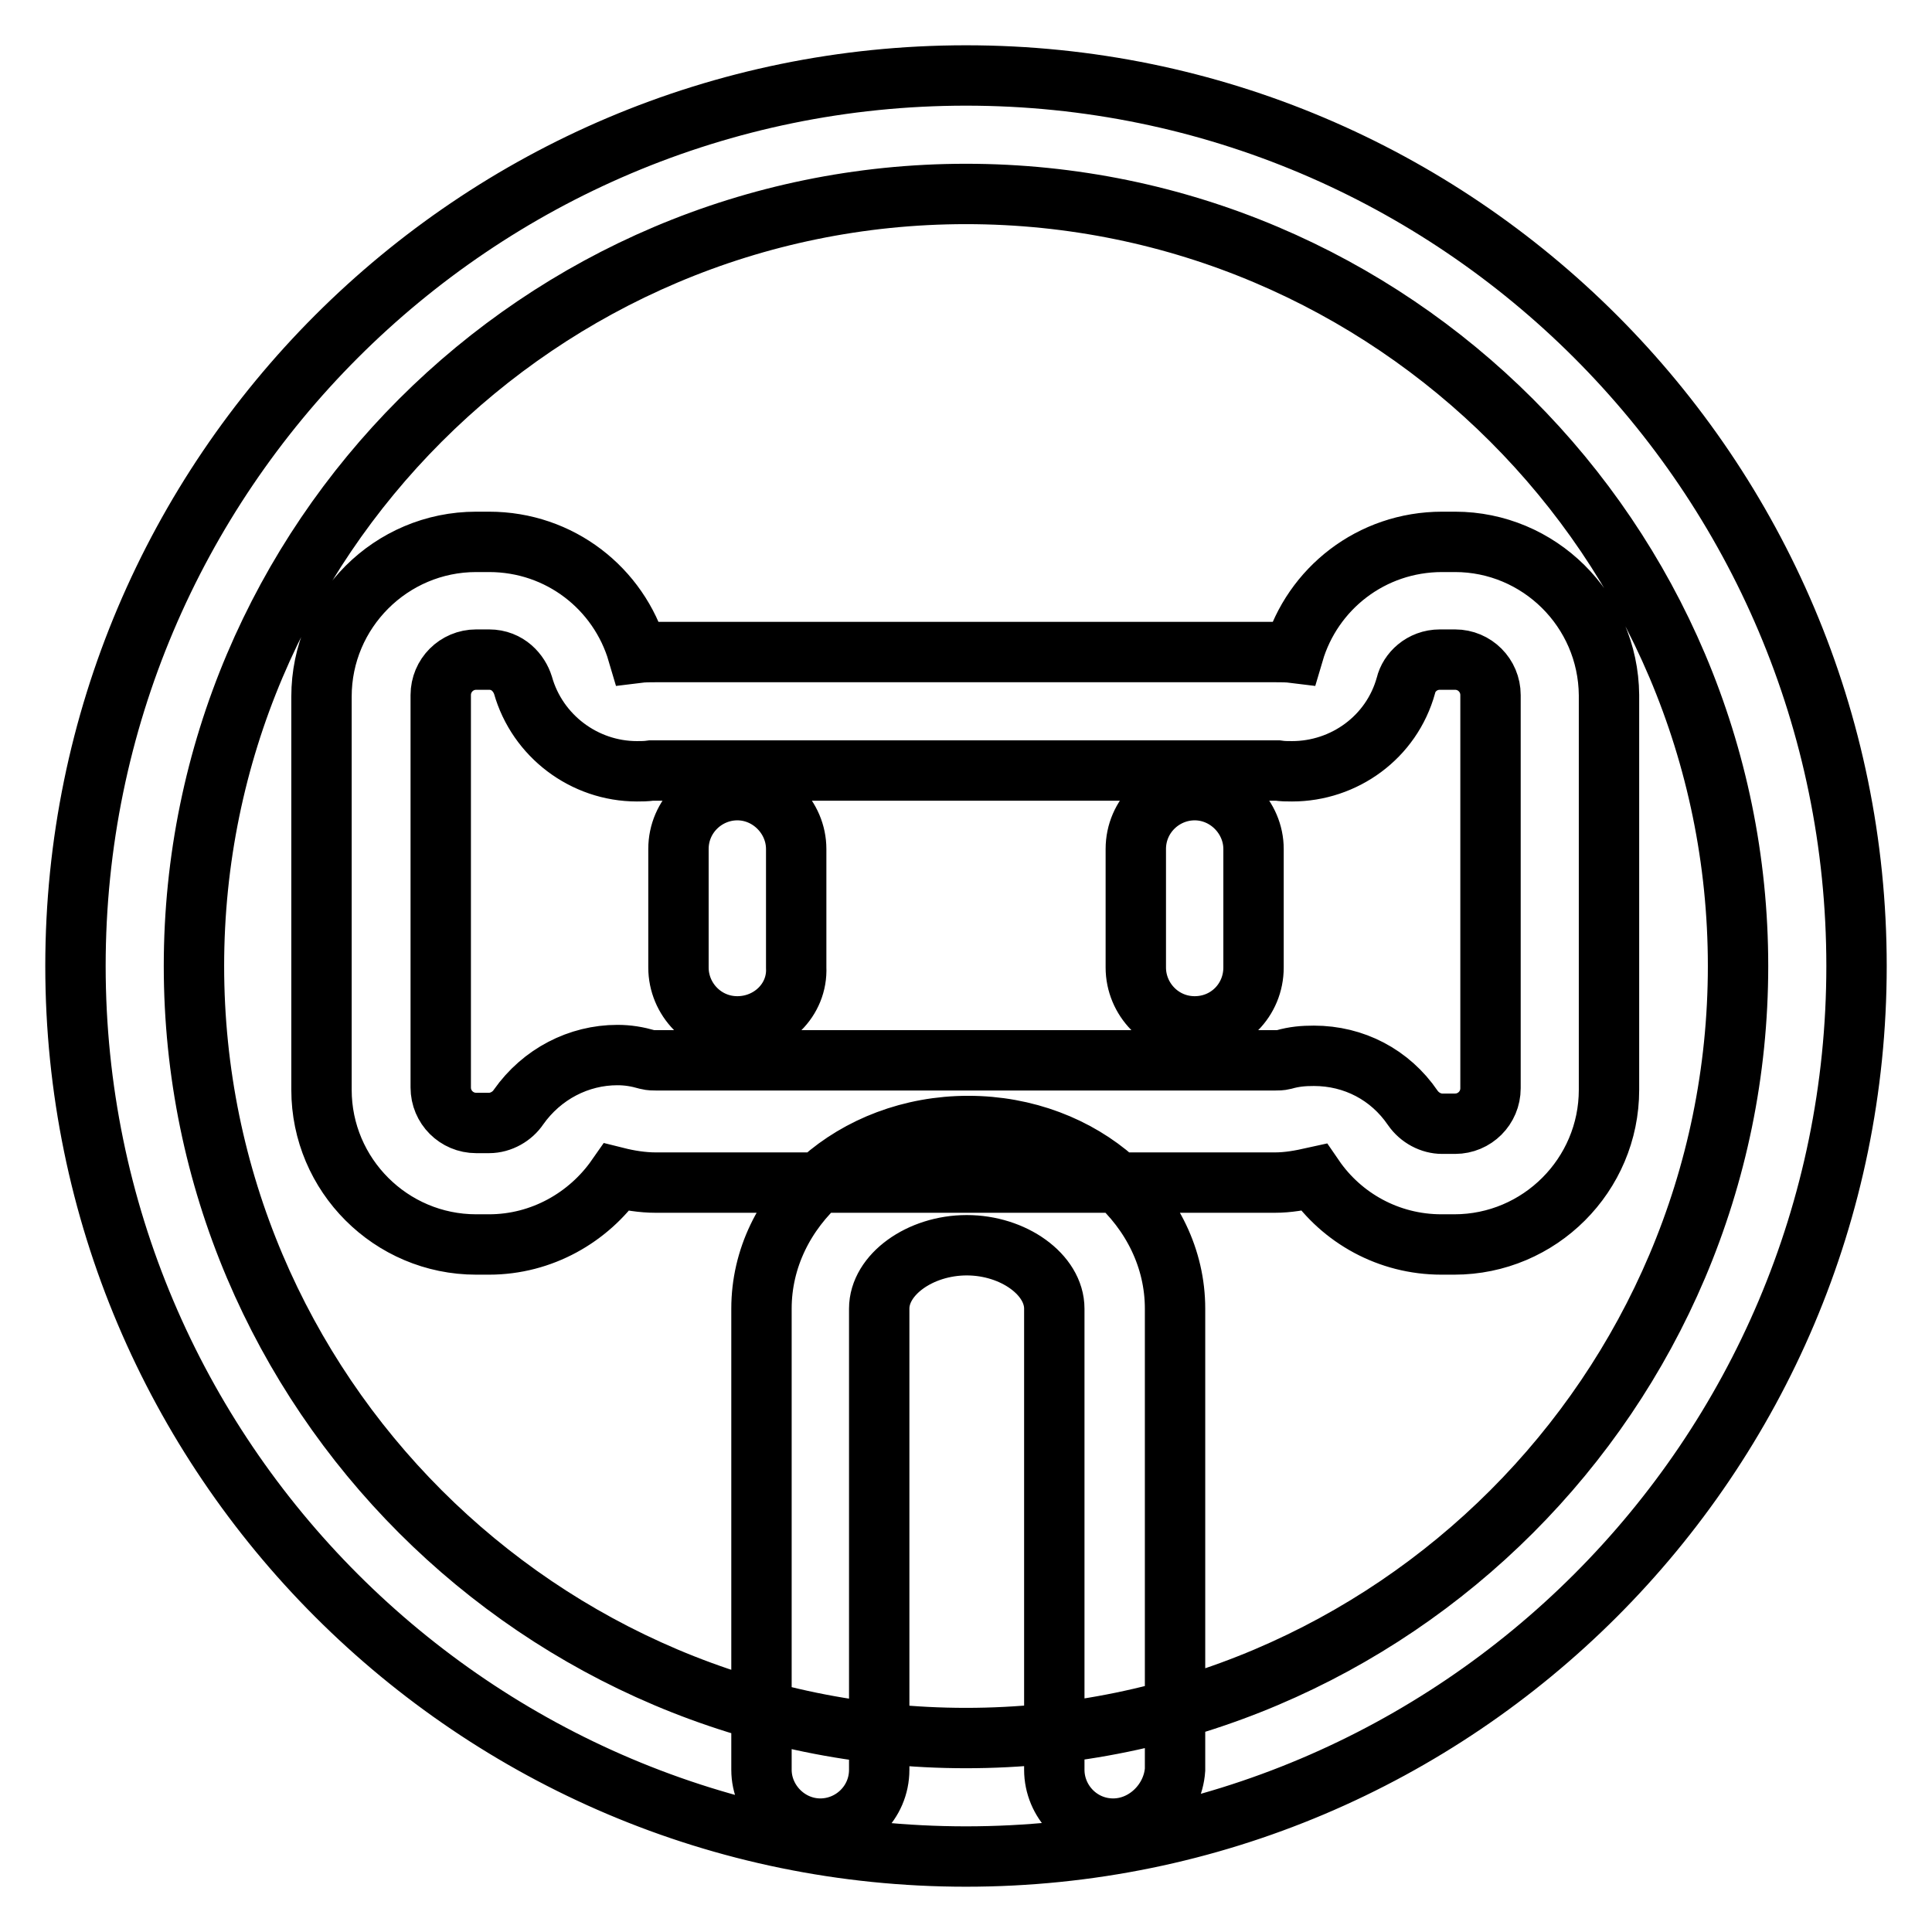
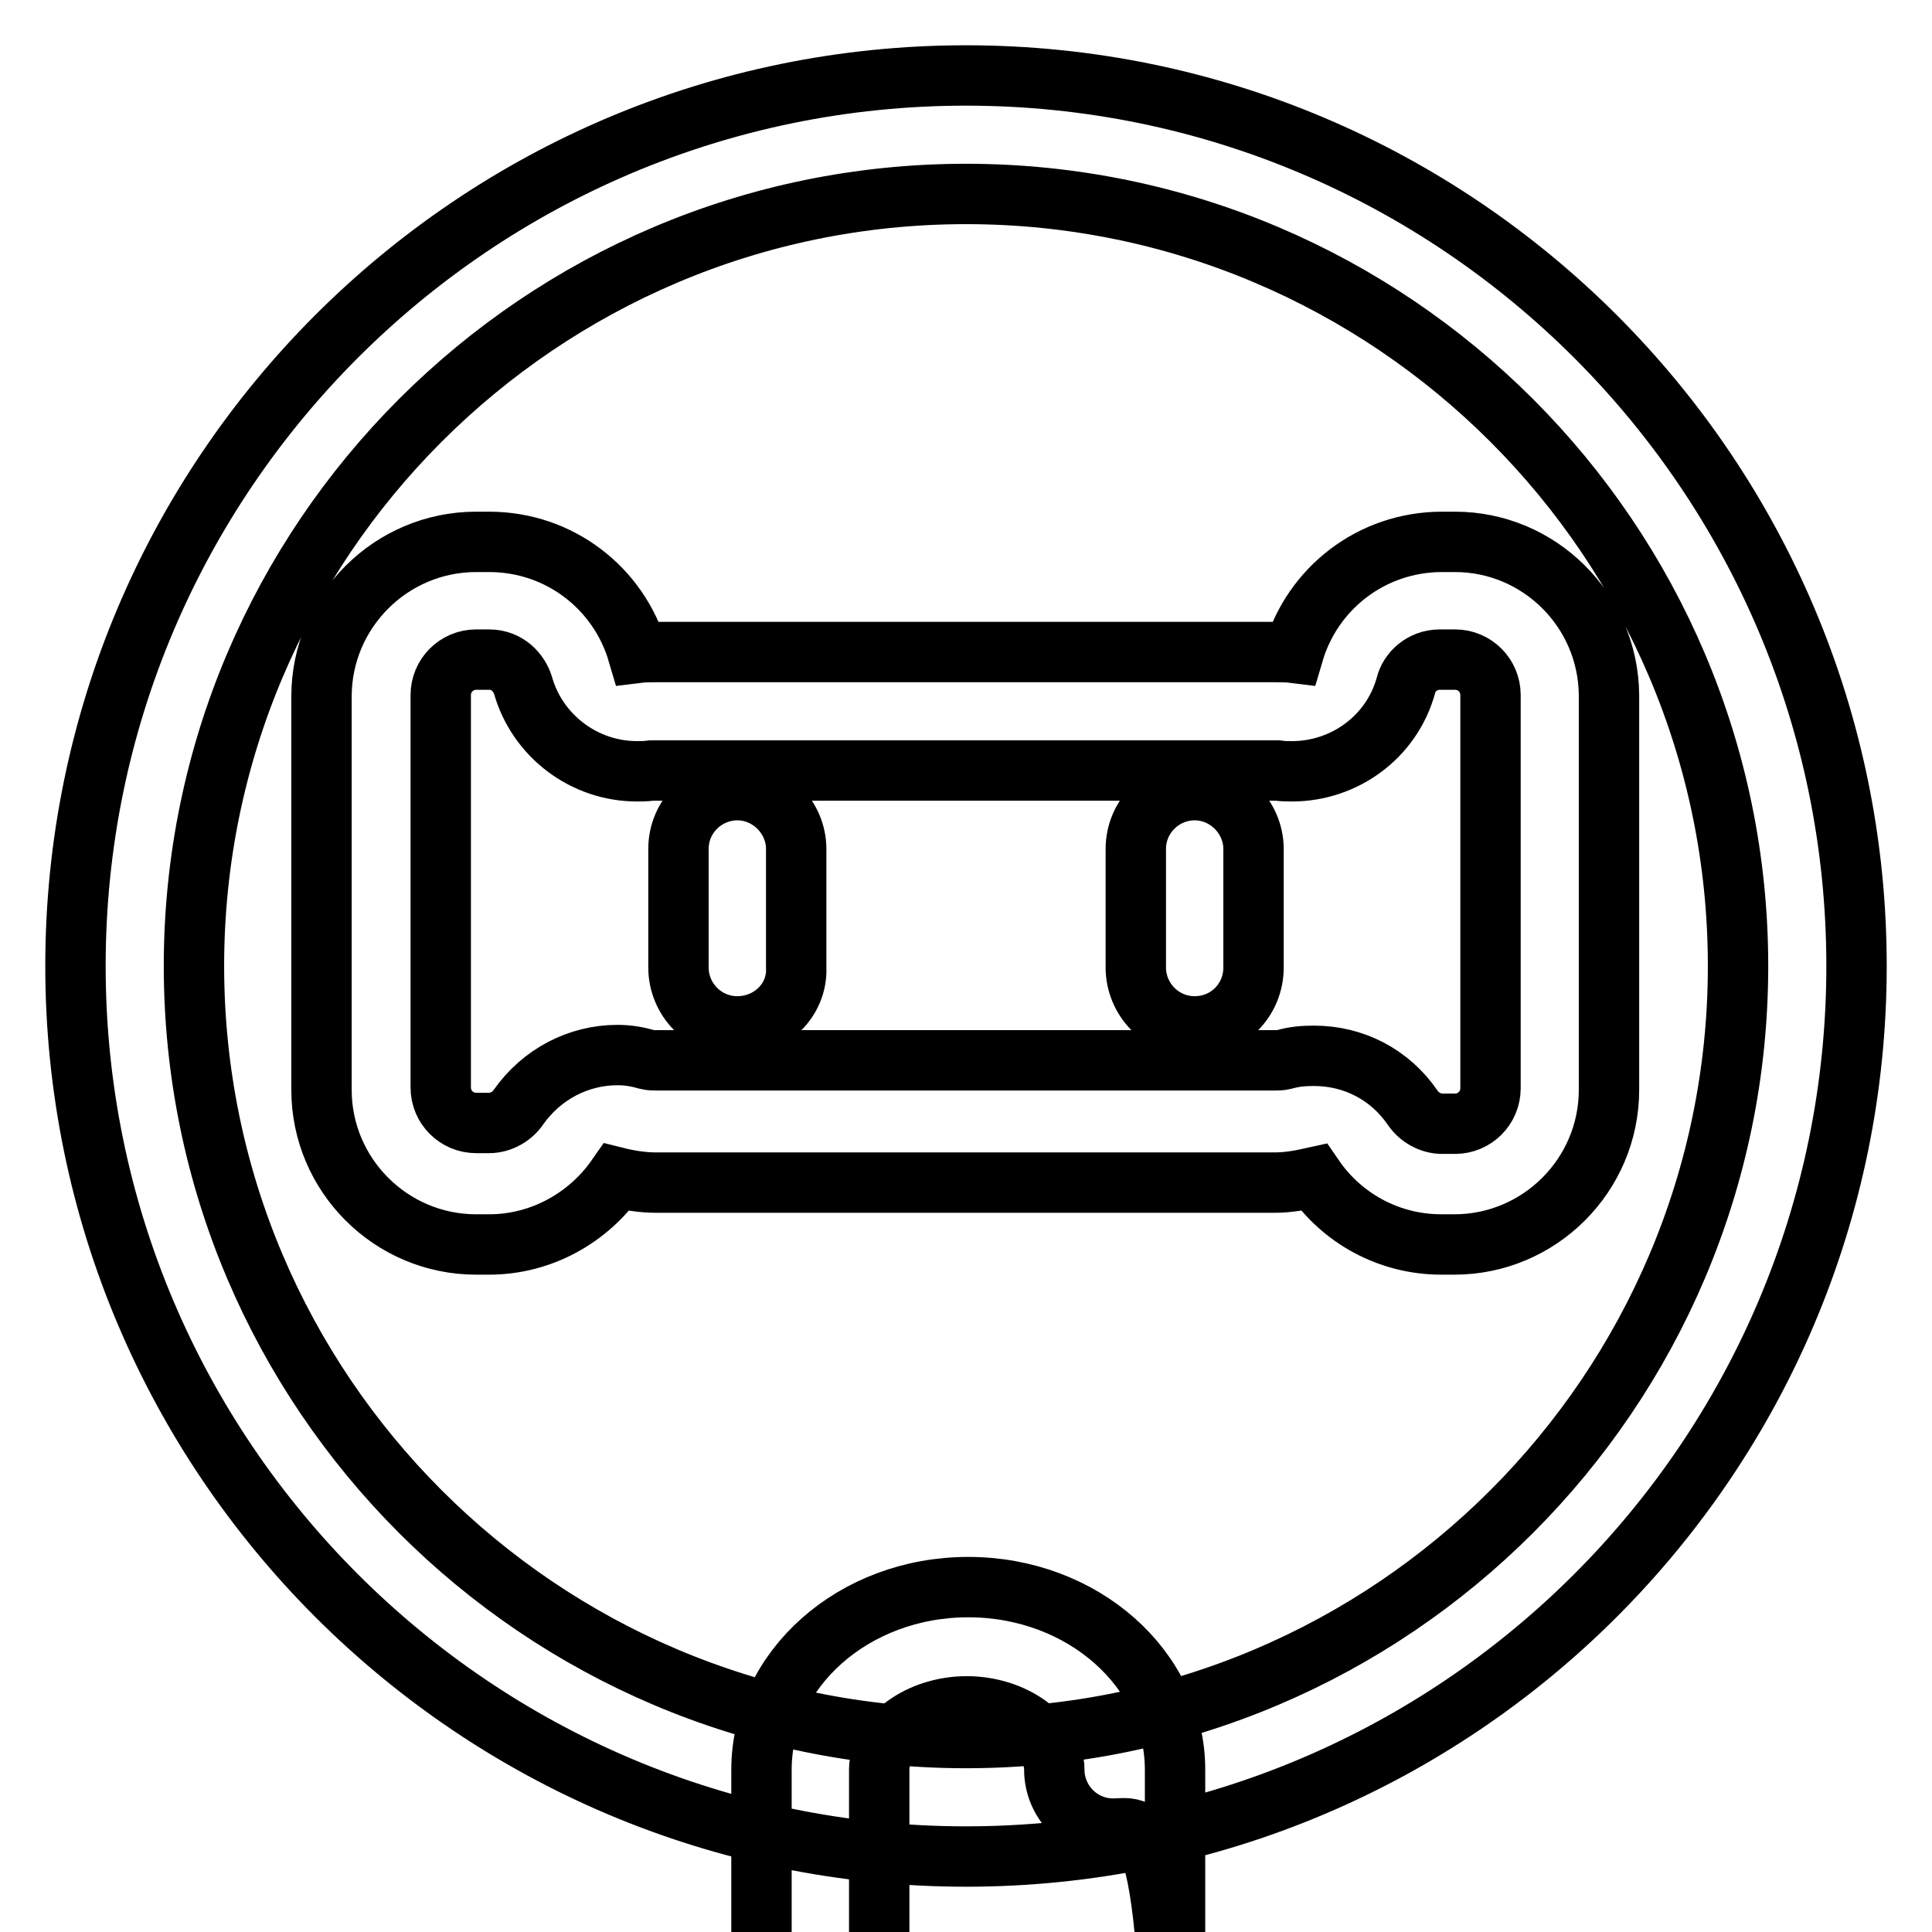
<svg xmlns="http://www.w3.org/2000/svg" version="1.1" x="0px" y="0px" viewBox="0 0 256 256" enable-background="new 0 0 256 256" xml:space="preserve">
  <g>
-     <path stroke-width="8" fill-opacity="0" stroke="#000000" d="M128,246c-65.1,0-118-52.9-118-118C10,62.9,62.9,10,128,10c65.1,0,118,52.9,118,118 C246,193.1,193.1,246,128,246z M128,25.7C71.6,25.7,25.7,71.6,25.7,128c0,56.4,45.9,102.3,102.3,102.3 c56.4,0,102.3-45.9,102.3-102.3C230.3,71.6,184.4,25.7,128,25.7z M147.5,242.3c-4.4,0-7.8-3.6-7.8-7.8v-61.1 c0-4.5-5.4-8.4-11.6-8.4c-6.2,0-11.6,3.9-11.6,8.4v61.1c0,4.4-3.6,7.8-7.8,7.8c-4.3,0-7.8-3.6-7.8-7.8v-61.1 c0-13.3,12.2-24.2,27.4-24.2s27.4,10.9,27.4,24.2v61.1C155.4,238.7,151.8,242.3,147.5,242.3z M192.8,87.4c2.6,0,4.7,2.1,4.7,4.7 v52.1c0,2.6-2.1,4.7-4.7,4.7h-1.7c-1.5,0-3-0.8-3.9-2.1c-3-4.4-7.8-6.9-13.1-6.9c-1.4,0-2.6,0.1-4,0.5c-0.4,0.1-0.8,0.1-1.2,0.1H87 c-0.4,0-0.8,0-1.2-0.1c-1.4-0.4-2.6-0.6-4-0.6c-5.1,0-10,2.5-13.1,6.9c-0.8,1.2-2.3,2.1-3.9,2.1h-1.7c-2.6,0-4.7-2.1-4.7-4.7V92.1 c0-2.6,2.1-4.7,4.7-4.7h1.7c2.5,0,4,1.8,4.5,3.4c1.9,6.7,8.1,11.4,15.1,11.4c0.6,0,1.2,0,1.9-0.1c0.1,0,0.4,0,0.5,0h82 c0.1,0,0.4,0,0.5,0c0.7,0.1,1.2,0.1,1.9,0.1c6.9,0,13.2-4.5,15.1-11.4c0.4-1.7,2.1-3.4,4.5-3.4H192.8 M192.8,71.8h-1.7 c-9.4,0-17.2,6.2-19.7,14.7c-0.8-0.1-1.7-0.1-2.5-0.1H87c-0.8,0-1.7,0-2.5,0.1c-2.5-8.5-10.3-14.7-19.7-14.7h-1.7 c-11.3,0-20.5,9.2-20.5,20.5v52.1c0,11.3,9.2,20.5,20.5,20.5h1.7c7,0,13.2-3.6,16.9-8.9c1.6,0.4,3.4,0.7,5.2,0.7h82 c1.8,0,3.4-0.3,5.2-0.7c3.7,5.4,9.9,8.9,16.9,8.9h1.7c11.3,0,20.5-9.2,20.5-20.5V92.1C213.1,80.8,203.9,71.8,192.8,71.8L192.8,71.8 z M97.7,136c-4.4,0-7.8-3.6-7.8-7.8v-15.7c0-4.4,3.6-7.8,7.8-7.8c4.3,0,7.8,3.6,7.8,7.8v15.7C105.7,132.5,102.1,136,97.7,136z  M158.3,136c-4.4,0-7.8-3.6-7.8-7.8v-15.7c0-4.4,3.6-7.8,7.8-7.8c4.3,0,7.8,3.6,7.8,7.8v15.7C166.1,132.5,162.7,136,158.3,136z" />
+     <path stroke-width="8" fill-opacity="0" stroke="#000000" d="M128,246c-65.1,0-118-52.9-118-118C10,62.9,62.9,10,128,10c65.1,0,118,52.9,118,118 C246,193.1,193.1,246,128,246z M128,25.7C71.6,25.7,25.7,71.6,25.7,128c0,56.4,45.9,102.3,102.3,102.3 c56.4,0,102.3-45.9,102.3-102.3C230.3,71.6,184.4,25.7,128,25.7z M147.5,242.3c-4.4,0-7.8-3.6-7.8-7.8c0-4.5-5.4-8.4-11.6-8.4c-6.2,0-11.6,3.9-11.6,8.4v61.1c0,4.4-3.6,7.8-7.8,7.8c-4.3,0-7.8-3.6-7.8-7.8v-61.1 c0-13.3,12.2-24.2,27.4-24.2s27.4,10.9,27.4,24.2v61.1C155.4,238.7,151.8,242.3,147.5,242.3z M192.8,87.4c2.6,0,4.7,2.1,4.7,4.7 v52.1c0,2.6-2.1,4.7-4.7,4.7h-1.7c-1.5,0-3-0.8-3.9-2.1c-3-4.4-7.8-6.9-13.1-6.9c-1.4,0-2.6,0.1-4,0.5c-0.4,0.1-0.8,0.1-1.2,0.1H87 c-0.4,0-0.8,0-1.2-0.1c-1.4-0.4-2.6-0.6-4-0.6c-5.1,0-10,2.5-13.1,6.9c-0.8,1.2-2.3,2.1-3.9,2.1h-1.7c-2.6,0-4.7-2.1-4.7-4.7V92.1 c0-2.6,2.1-4.7,4.7-4.7h1.7c2.5,0,4,1.8,4.5,3.4c1.9,6.7,8.1,11.4,15.1,11.4c0.6,0,1.2,0,1.9-0.1c0.1,0,0.4,0,0.5,0h82 c0.1,0,0.4,0,0.5,0c0.7,0.1,1.2,0.1,1.9,0.1c6.9,0,13.2-4.5,15.1-11.4c0.4-1.7,2.1-3.4,4.5-3.4H192.8 M192.8,71.8h-1.7 c-9.4,0-17.2,6.2-19.7,14.7c-0.8-0.1-1.7-0.1-2.5-0.1H87c-0.8,0-1.7,0-2.5,0.1c-2.5-8.5-10.3-14.7-19.7-14.7h-1.7 c-11.3,0-20.5,9.2-20.5,20.5v52.1c0,11.3,9.2,20.5,20.5,20.5h1.7c7,0,13.2-3.6,16.9-8.9c1.6,0.4,3.4,0.7,5.2,0.7h82 c1.8,0,3.4-0.3,5.2-0.7c3.7,5.4,9.9,8.9,16.9,8.9h1.7c11.3,0,20.5-9.2,20.5-20.5V92.1C213.1,80.8,203.9,71.8,192.8,71.8L192.8,71.8 z M97.7,136c-4.4,0-7.8-3.6-7.8-7.8v-15.7c0-4.4,3.6-7.8,7.8-7.8c4.3,0,7.8,3.6,7.8,7.8v15.7C105.7,132.5,102.1,136,97.7,136z  M158.3,136c-4.4,0-7.8-3.6-7.8-7.8v-15.7c0-4.4,3.6-7.8,7.8-7.8c4.3,0,7.8,3.6,7.8,7.8v15.7C166.1,132.5,162.7,136,158.3,136z" />
  </g>
</svg>